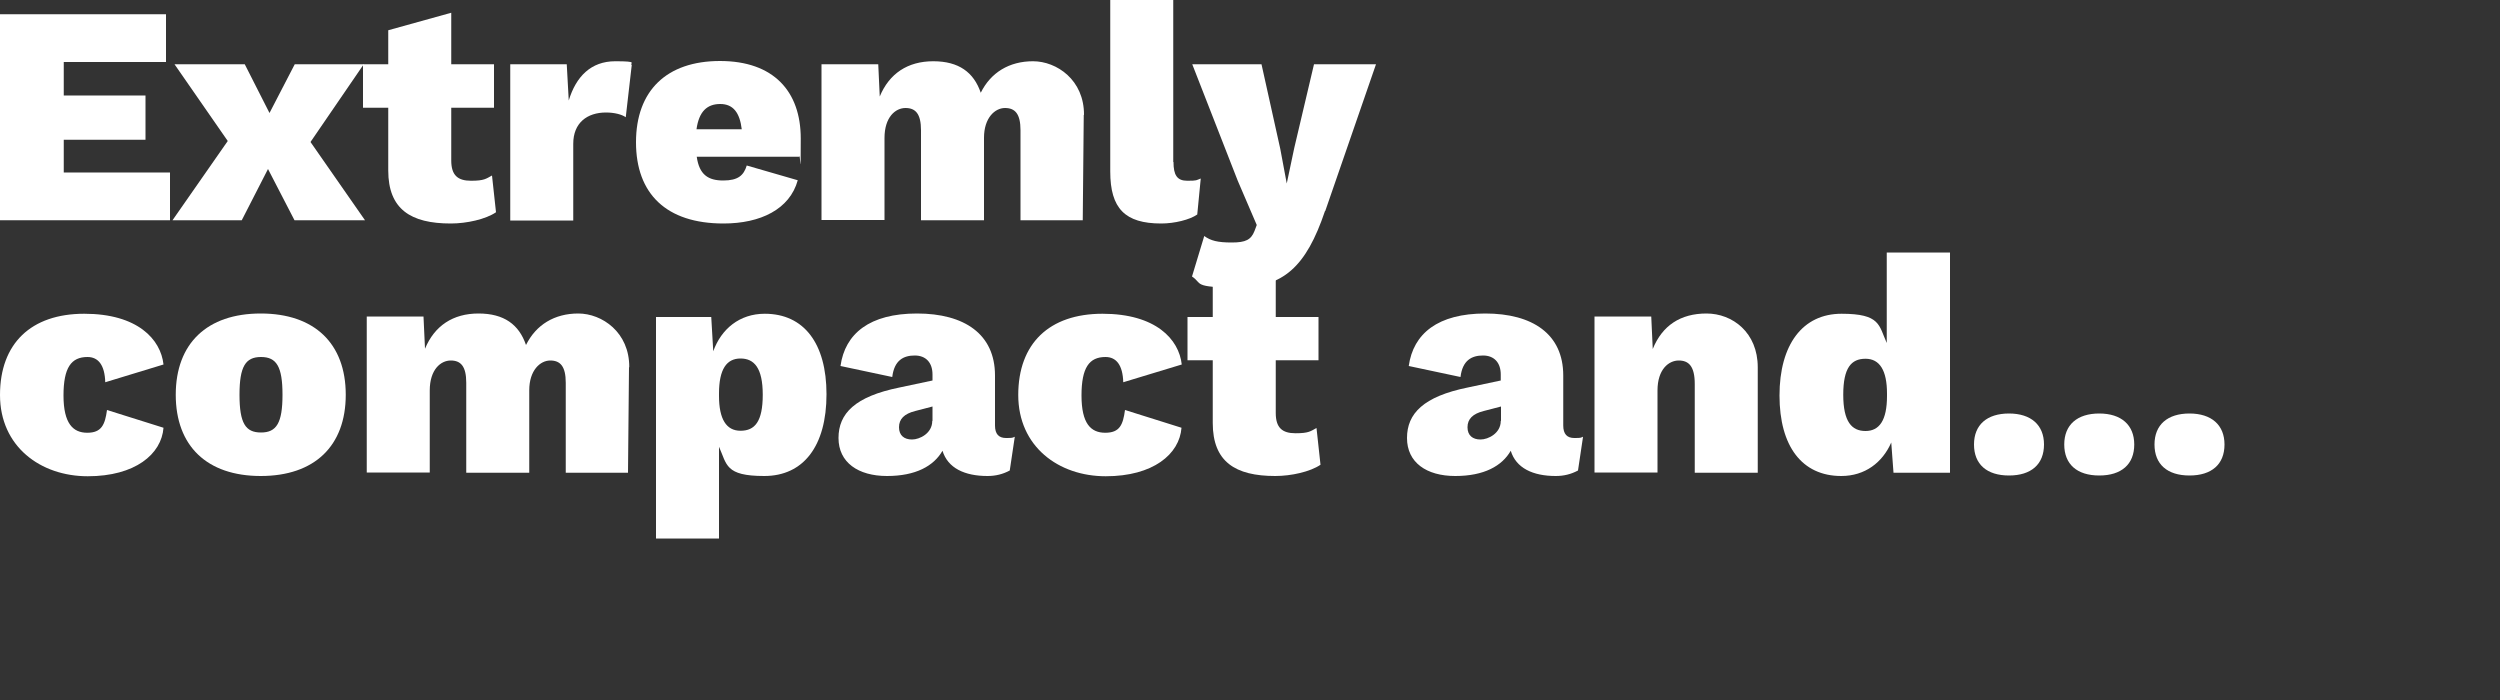
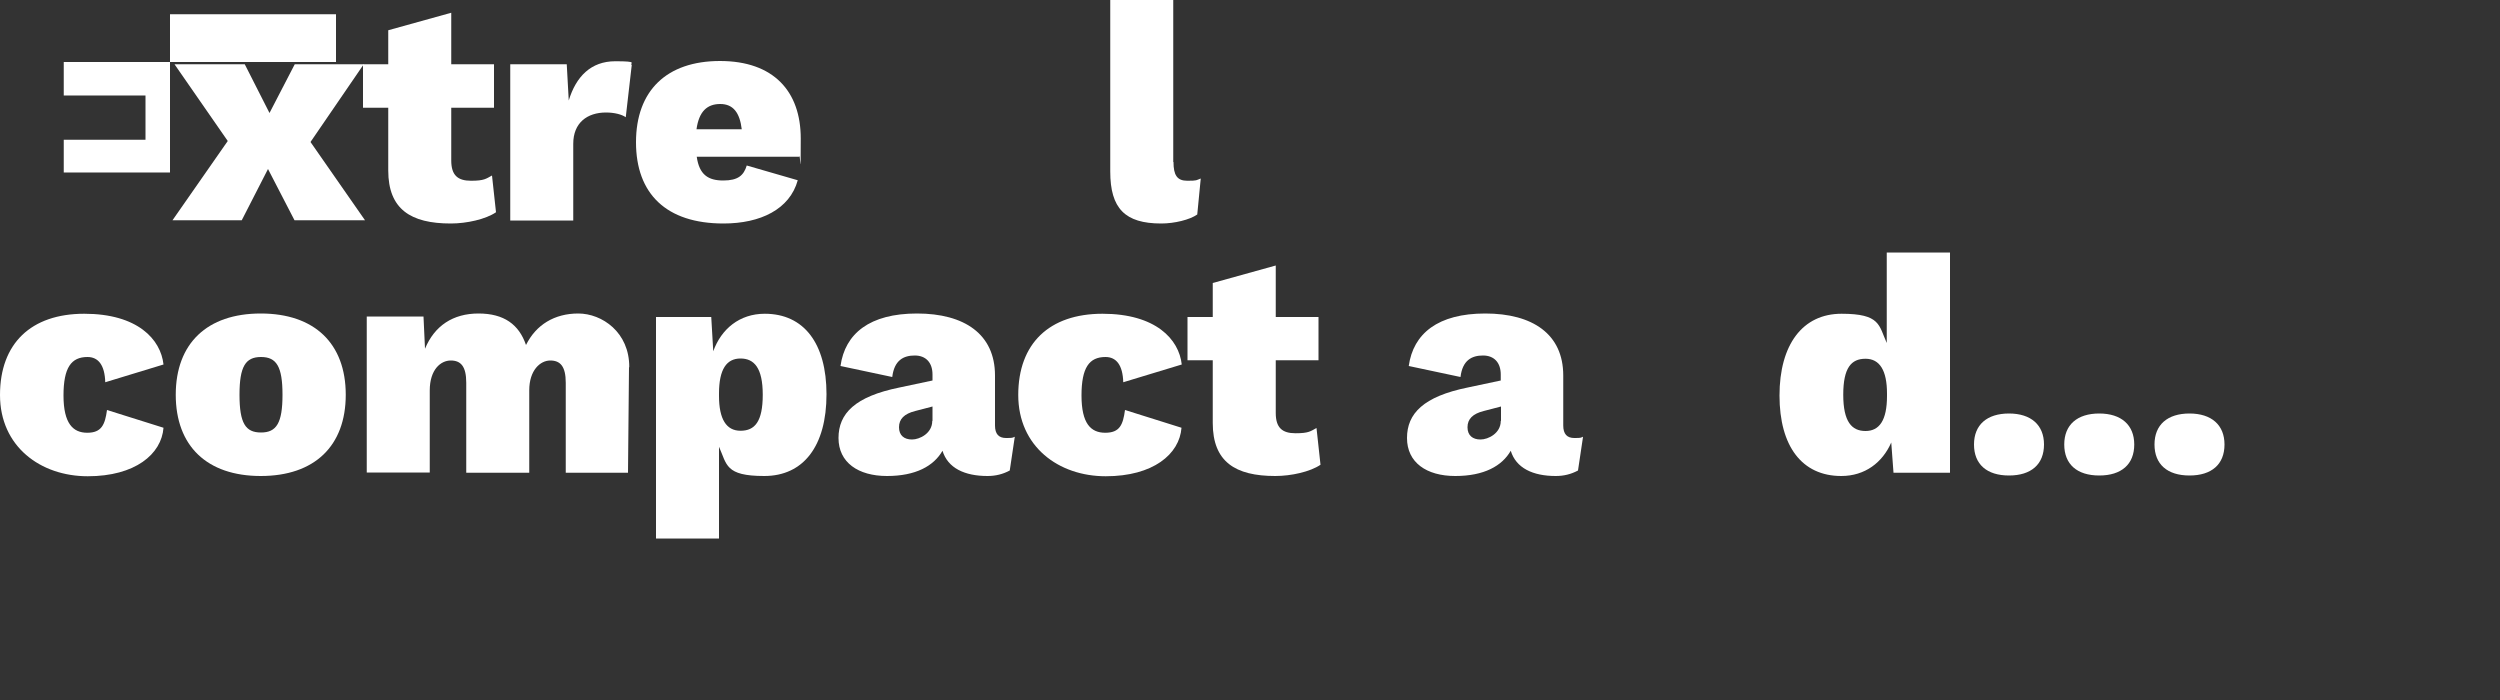
<svg xmlns="http://www.w3.org/2000/svg" id="Layer_1" data-name="Layer 1" version="1.1" viewBox="0 0 1000 280">
  <rect x="0" y="0" width="1000" height="280" fill="#333333" stroke="none" />
  <defs>
    <style>
      .cls-1 {
        fill: #fff;
        stroke-width: 0px;
      }
    </style>
  </defs>
  <g>
-     <path class="cls-1" d="M68,69v19.1H0V5.7h66.4v19.1H25.5v13.4h32.7v17.7H25.5v13.1h42.6Z" />
+     <path class="cls-1" d="M68,69v19.1V5.7h66.4v19.1H25.5v13.4h32.7v17.7H25.5v13.1h42.6Z" />
    <path class="cls-1" d="M117.8,88.1l-10.6-20.5-10.5,20.5h-27.7l22.1-31.7-21.3-30.7h28.1l9.9,19.5,10.1-19.5h27.6l-21.3,31.1,21.8,31.3h-28.1,0Z" />
    <path class="cls-1" d="M198.4,84.9c-4.1,2.8-11.7,4.5-18.1,4.5-16,0-25-5.7-25-21.2v-25.1h-10.1v-17.4h10.1v-13.6l25.2-7v20.6h17.1v17.4h-17.1v21.1c0,5.9,2.6,8.1,7.9,8.1s6-.8,8.4-2.1l1.6,14.7h0Z" />
    <path class="cls-1" d="M252.7,26l-2.4,20.9c-1.5-1.1-4.5-1.9-7.9-1.9-7.5,0-13.1,4.1-13.1,12.5v30.7h-25.2V25.7h22.6l.8,14.5c2.9-9.6,8.9-15.7,18.6-15.7s5.5.8,6.6,1.5h0Z" />
    <path class="cls-1" d="M319.7,62.7h-41c1,7.2,4.6,9.5,10.6,9.5s8.2-2.1,9.4-6l20.4,5.9c-3.2,11.6-14.9,17.3-29.7,17.3-22.9,0-35-11.9-35-32.5s12.2-32.5,33.6-32.5,32.3,12.1,32.3,31-.2,5.6-.6,7.2h0ZM278.6,51.7h18.1c-.8-6.6-3.4-10.1-8.6-10.1s-8.5,2.9-9.5,10.1h0Z" />
-     <path class="cls-1" d="M433.5,45.9l-.4,42.2h-24.9v-36c0-6.6-2.2-8.9-6.2-8.9s-8.4,3.9-8.4,11.9v33h-25.2v-36c0-6.6-2.2-8.9-6.2-8.9s-8.4,3.6-8.4,12v32.8h-25.2V25.7h22.7l.6,12.9c3.8-9.2,11.2-14.1,21.4-14.1s16.2,4.4,19,12.6c4-8.1,11.4-12.6,20.9-12.6s20.5,7.5,20.4,21.5h0Z" />
    <path class="cls-1" d="M469.4,64.8c0,5.2,1.4,7.5,5.5,7.5s3.5-.2,5.4-.9l-1.4,14.4c-3,2.1-9.1,3.6-14.4,3.6-14.5,0-20.4-6-20.4-20.8V0h25.2v64.8Z" />
-     <path class="cls-1" d="M530,84.4c-7.6,22.5-16.8,30.6-35,30.6s-13.9-1.6-18.2-4.4l4.9-16.2c2.6,1.9,5.4,2.6,11,2.6s7.7-1.1,9.1-4.6l.9-2.4-7.6-17.7-18.2-46.6h27.7l7.5,33.8,2.6,13.9,3-14.2,7.9-33.5h24.8l-20.3,58.7h0Z" />
  </g>
  <g>
    <path class="cls-1" d="M65.4,145.8l-23.3,7.1c-.2-6.9-2.8-10.1-7.1-10.1-6.5,0-9.6,4.2-9.6,15.4s3.8,14.9,9.5,14.9,7.1-3.2,7.9-9.1l22.6,7.1c-.8,10.6-11.4,19.4-30.3,19.4S0,178.6,0,158s12.4-32.5,33.7-32.5,30.6,10.2,31.7,20.3h0Z" />
    <path class="cls-1" d="M138.3,157.9c0,20.5-12.5,32.5-34,32.5s-34-12-34-32.5,12.5-32.5,34-32.5,34,12,34,32.5ZM95.8,157.9c0,11.4,2.4,15.1,8.6,15.1s8.6-3.8,8.6-15.1-2.4-15.1-8.6-15.1-8.6,3.8-8.6,15.1Z" />
    <path class="cls-1" d="M251.6,146.9l-.4,42.2h-24.9v-36c0-6.6-2.2-8.9-6.2-8.9s-8.4,3.9-8.4,11.9v33h-25.2v-36c0-6.6-2.2-8.9-6.2-8.9s-8.4,3.6-8.4,12v32.8h-25.2v-62.4h22.7l.6,12.9c3.8-9.2,11.2-14.1,21.4-14.1s16.2,4.4,19,12.6c4-8.1,11.4-12.6,20.9-12.6s20.5,7.5,20.4,21.5h0Z" />
    <path class="cls-1" d="M330.6,157.7c0,20.7-9.2,32.7-24.9,32.7s-14.9-4.6-18.1-11.7v36.7h-25.2v-88.6h22.1l.8,13.7c3.2-8.9,10.5-15,20.6-15,15.7,0,24.7,11.9,24.7,32.2ZM305.1,157.9c0-10.7-3.4-14.5-8.9-14.5s-8.6,4.2-8.6,14v1c0,9.2,2.9,13.9,8.6,13.9s8.9-3.6,8.9-14.4Z" />
    <path class="cls-1" d="M405.9,174.8l-2,13.4c-2.8,1.5-5.7,2.2-8.9,2.2-9.2,0-15.9-3.2-18-10.1-3.5,6.1-10.7,10.1-22.2,10.1s-19.4-5.4-19.4-15.2,6.6-16.6,24.4-20.2l13.2-2.8v-2.4c0-4.7-2.6-7.6-7.1-7.6s-8.2,1.9-9,8.6l-20.7-4.4c1.8-13,11.7-21,30.6-21s31.2,8.2,31.2,24.8v20c0,3.4,1.5,5,4.4,5s2.5-.1,3.5-.5h0ZM373,168.3v-5.7l-6.9,1.8c-4.4,1.1-6.5,3.2-6.5,6.5s2.1,4.9,5.2,4.9,8.1-2.5,8.1-7.4Z" />
    <path class="cls-1" d="M472.7,145.8l-23.4,7.1c-.2-6.9-2.8-10.1-7.1-10.1-6.5,0-9.6,4.2-9.6,15.4s3.7,14.9,9.5,14.9,7.1-3.2,7.9-9.1l22.6,7.1c-.8,10.6-11.4,19.4-30.3,19.4s-35-11.9-35-32.5,12.4-32.5,33.7-32.5,30.6,10.2,31.7,20.3h0Z" />
    <path class="cls-1" d="M528.2,185.9c-4.1,2.8-11.7,4.5-18.1,4.5-16,0-25-5.7-25-21.2v-25.1h-10.1v-17.3h10.1v-13.6l25.2-7v20.6h17.1v17.3h-17.1v21.1c0,5.9,2.6,8.1,7.9,8.1s6-.8,8.4-2.1l1.6,14.7h0Z" />
    <path class="cls-1" d="M633.2,174.8l-2,13.4c-2.8,1.5-5.7,2.2-8.9,2.2-9.2,0-15.9-3.2-18-10.1-3.5,6.1-10.7,10.1-22.2,10.1s-19.3-5.4-19.3-15.2,6.6-16.6,24.3-20.2l13.2-2.8v-2.4c0-4.7-2.6-7.6-7.1-7.6s-8.2,1.9-9,8.6l-20.7-4.4c1.8-13,11.7-21,30.6-21s31.2,8.2,31.2,24.8v20c0,3.4,1.5,5,4.4,5s2.5-.1,3.5-.5h0ZM600.4,168.3v-5.7l-6.9,1.8c-4.4,1.1-6.5,3.2-6.5,6.5s2.1,4.9,5.2,4.9,8.1-2.5,8.1-7.4h0Z" />
-     <path class="cls-1" d="M703.1,146.9v42.2h-25.2v-35.5c0-7.1-2.4-9.4-6.4-9.4s-8.5,3.5-8.5,12v32.8h-25.2v-62.4h22.7l.6,13c3.8-9.4,11.1-14.2,21.5-14.2s20.5,7.6,20.5,21.5h0Z" />
    <path class="cls-1" d="M780,101v88.1h-22.6l-.9-12.1c-3.5,8-10.5,13.4-20,13.4-15.7,0-24.7-11.9-24.7-32.2s9.2-32.7,24.8-32.7,14.9,4.6,18.1,11.7v-36.2h25.2ZM754.8,158.4v-1c0-9.2-2.9-13.9-8.6-13.9s-8.9,3.6-8.9,14.4,3.4,14.5,8.9,14.5,8.6-4.2,8.6-14Z" />
    <path class="cls-1" d="M817.6,177.8c0,7.9-5.1,12.4-14,12.4s-14-4.5-14-12.4,5.2-12.4,14-12.4,14,4.6,14,12.4Z" />
    <path class="cls-1" d="M853.7,177.8c0,7.9-5.1,12.4-14,12.4s-14-4.5-14-12.4,5.2-12.4,14-12.4,14,4.6,14,12.4Z" />
    <path class="cls-1" d="M889.8,177.8c0,7.9-5.1,12.4-14,12.4s-14-4.5-14-12.4,5.2-12.4,14-12.4,14,4.6,14,12.4Z" />
  </g>
</svg>